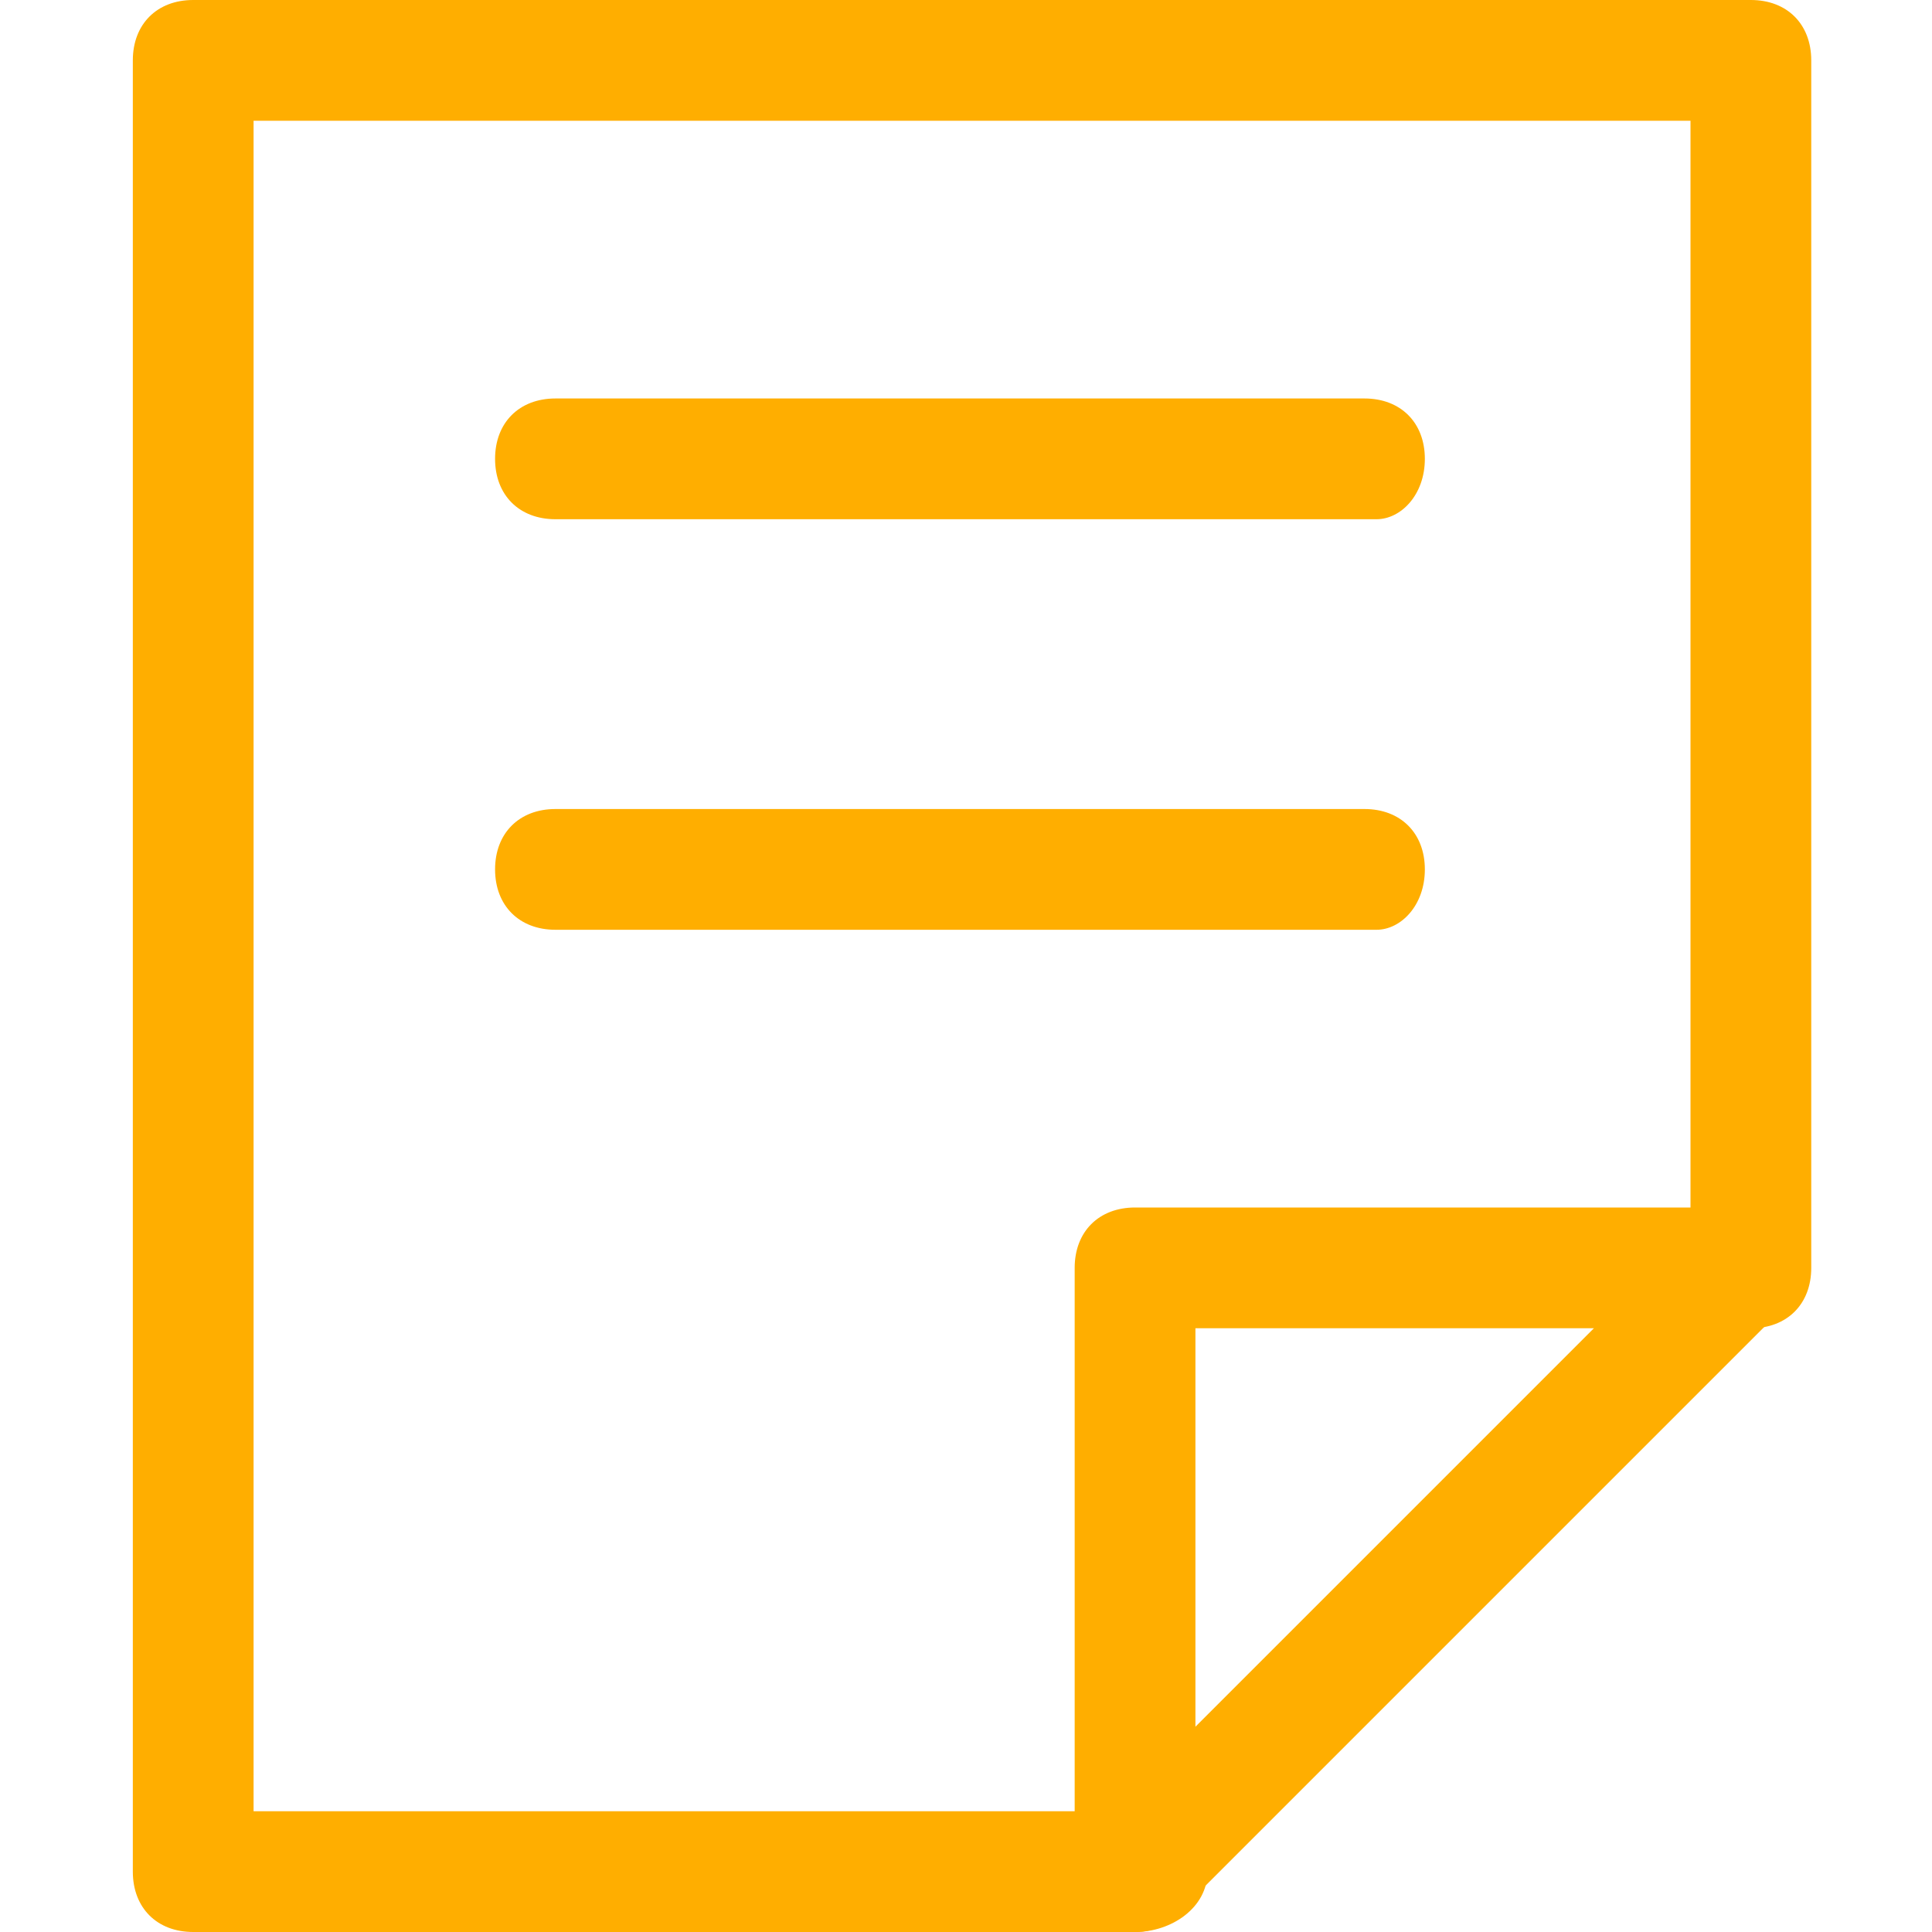
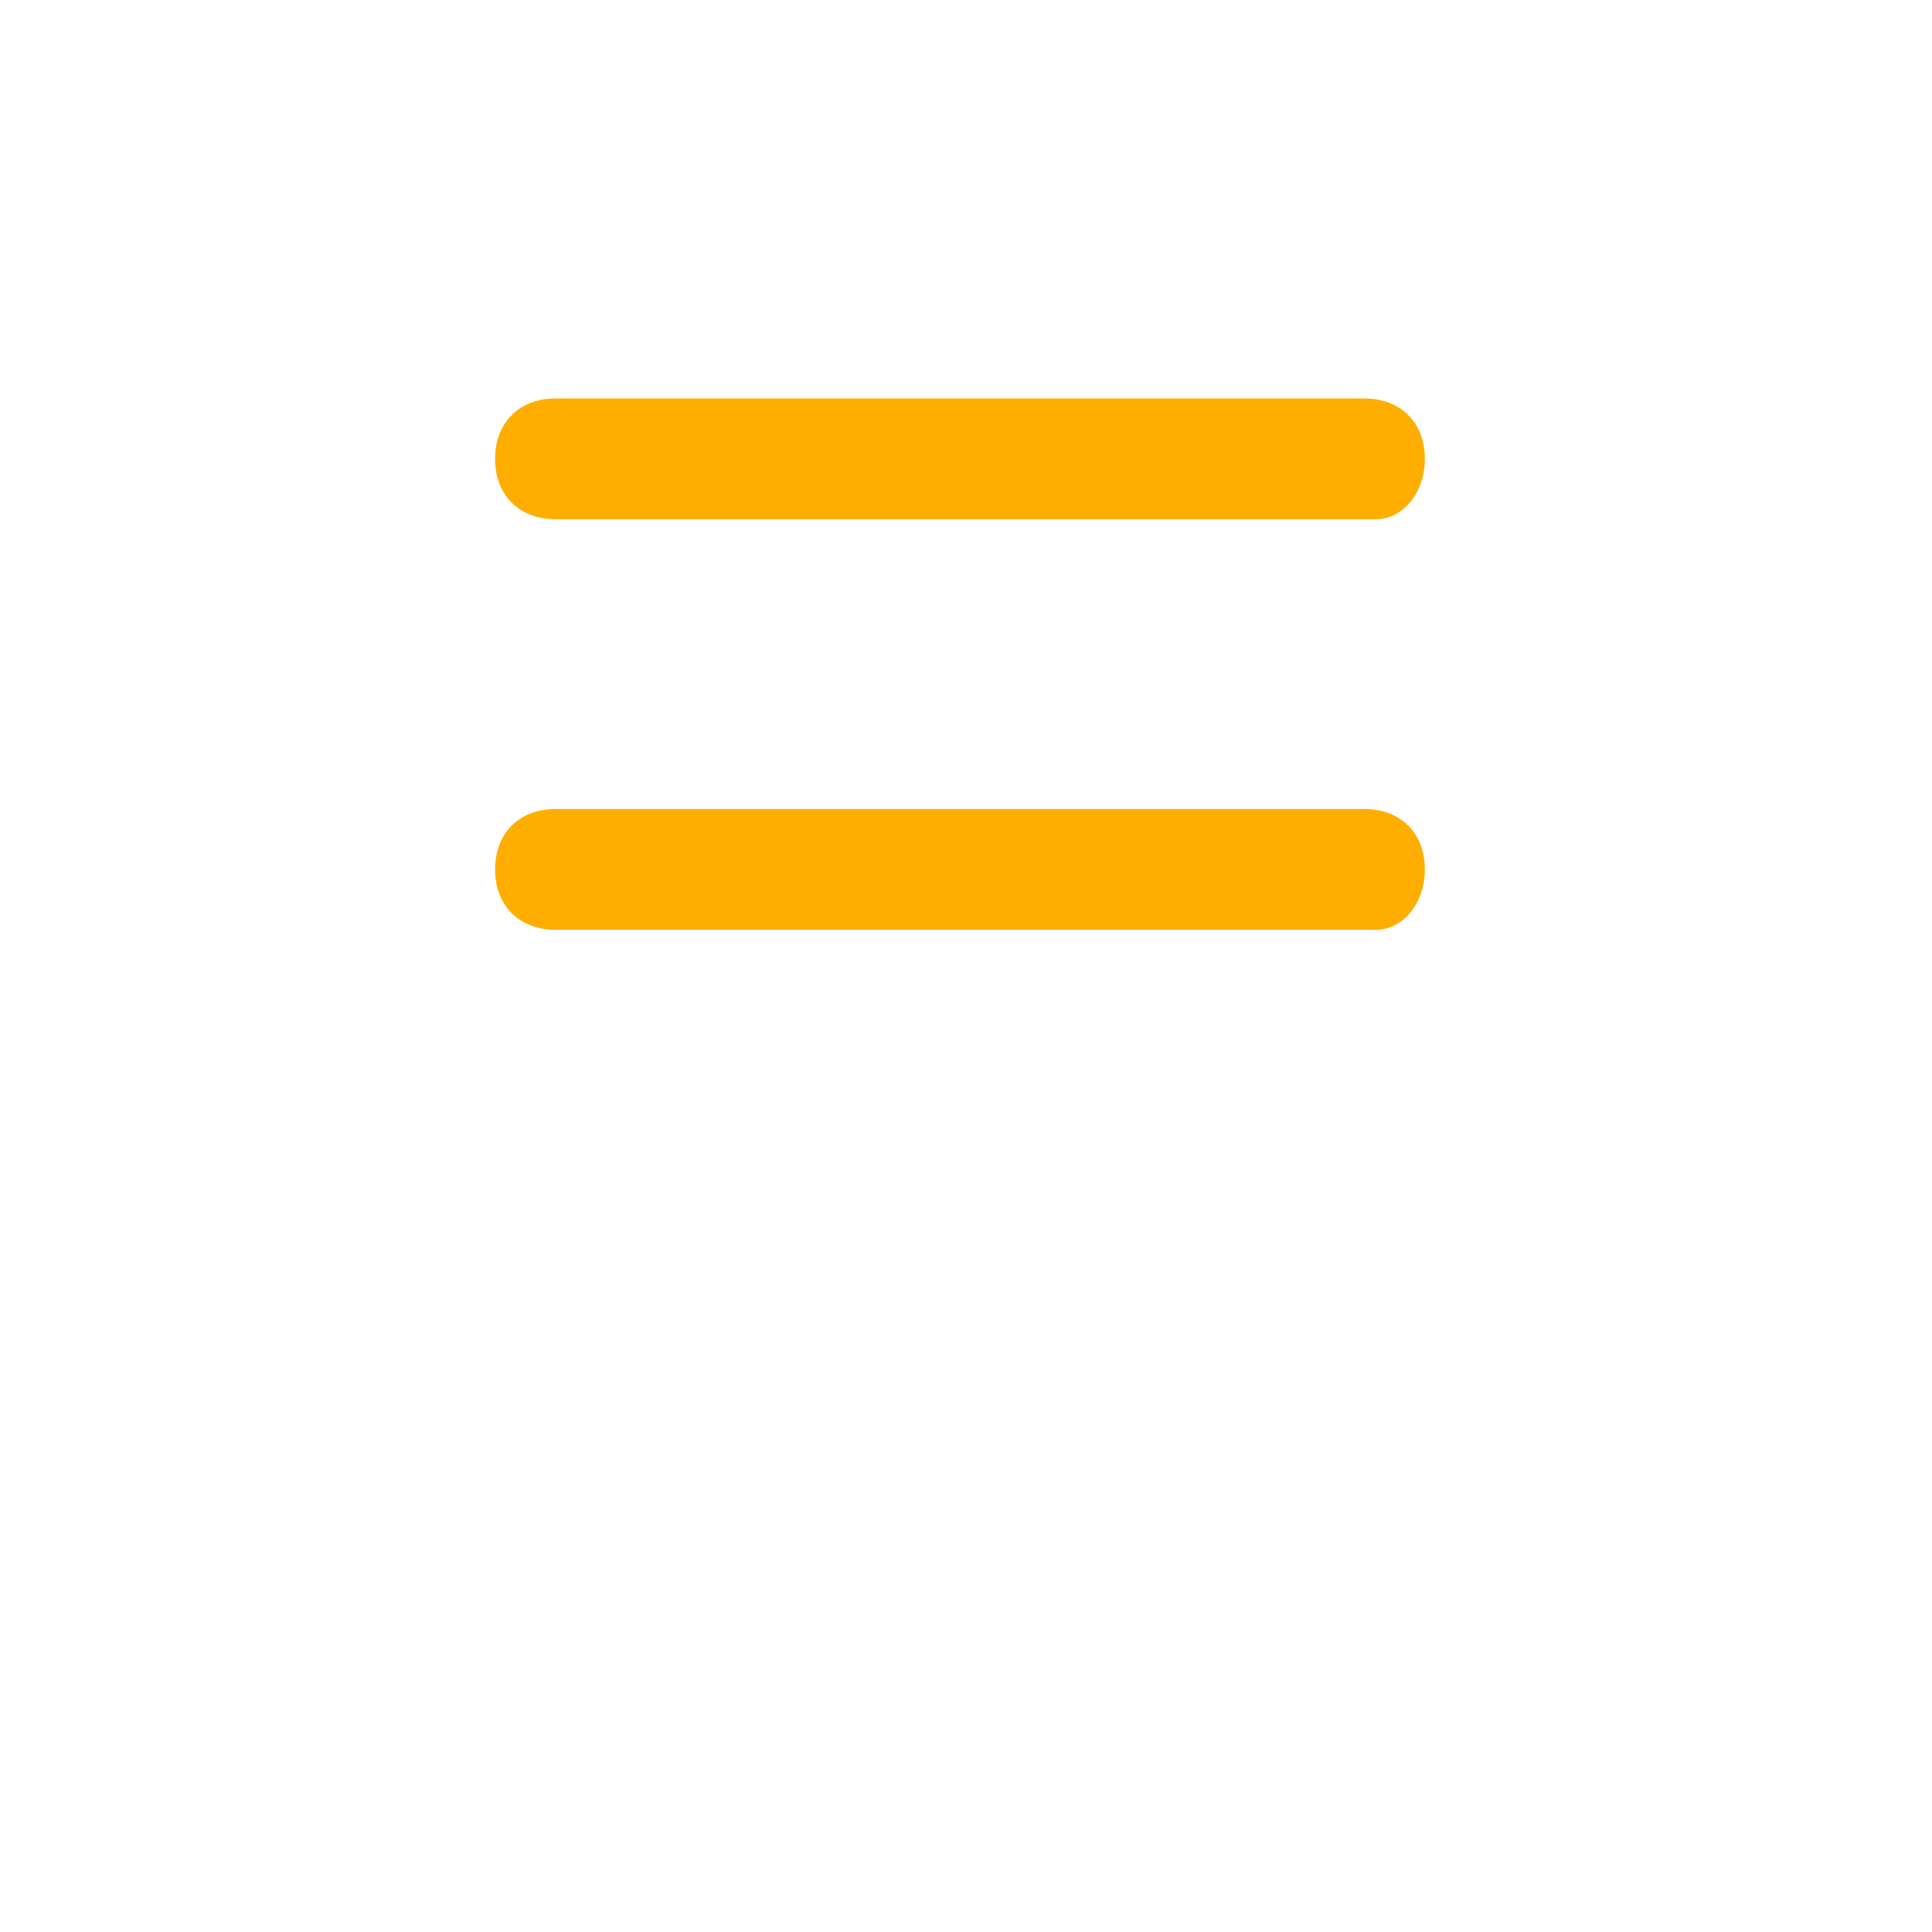
<svg xmlns="http://www.w3.org/2000/svg" t="1758159281954" class="icon" viewBox="0 0 1024 1024" version="1.1" p-id="8474" width="20" height="20">
-   <path d="M601.6 1024 102.4 1024c-19.2 0-32-12.8-32-32l0-960C70.4 12.8 83.2 0 102.4 0l825.6 0c19.2 0 32 12.8 32 32l0 640c0 19.2-12.8 32-32 32s-32-12.8-32-32L896 64 134.4 64l0 896 473.6 0c19.2 0 32 12.8 32 32S620.8 1024 601.6 1024z" fill="#ffae00" p-id="8475" />
  <path d="M729.6 275.2 294.4 275.2c-19.2 0-32-12.8-32-32s12.8-32 32-32l428.8 0c19.2 0 32 12.8 32 32S742.4 275.2 729.6 275.2z" fill="#ffae00" p-id="8476" />
  <path d="M729.6 492.8 294.4 492.8c-19.2 0-32-12.8-32-32s12.8-32 32-32l428.8 0c19.2 0 32 12.8 32 32S742.4 492.8 729.6 492.8z" fill="#ffae00" p-id="8477" />
-   <path d="M601.6 1024c-6.4 0-6.4 0-12.8 0-12.8-6.4-19.2-19.2-19.2-32l0-320c0-19.2 12.8-32 32-32l320 0c12.8 0 25.6 6.4 32 19.2 6.4 12.8 0 25.6-6.4 32l-320 320C620.8 1017.6 614.4 1024 601.6 1024zM633.6 704l0 211.2 211.2-211.2L633.6 704z" fill="#ffae00" p-id="8478" />
</svg>